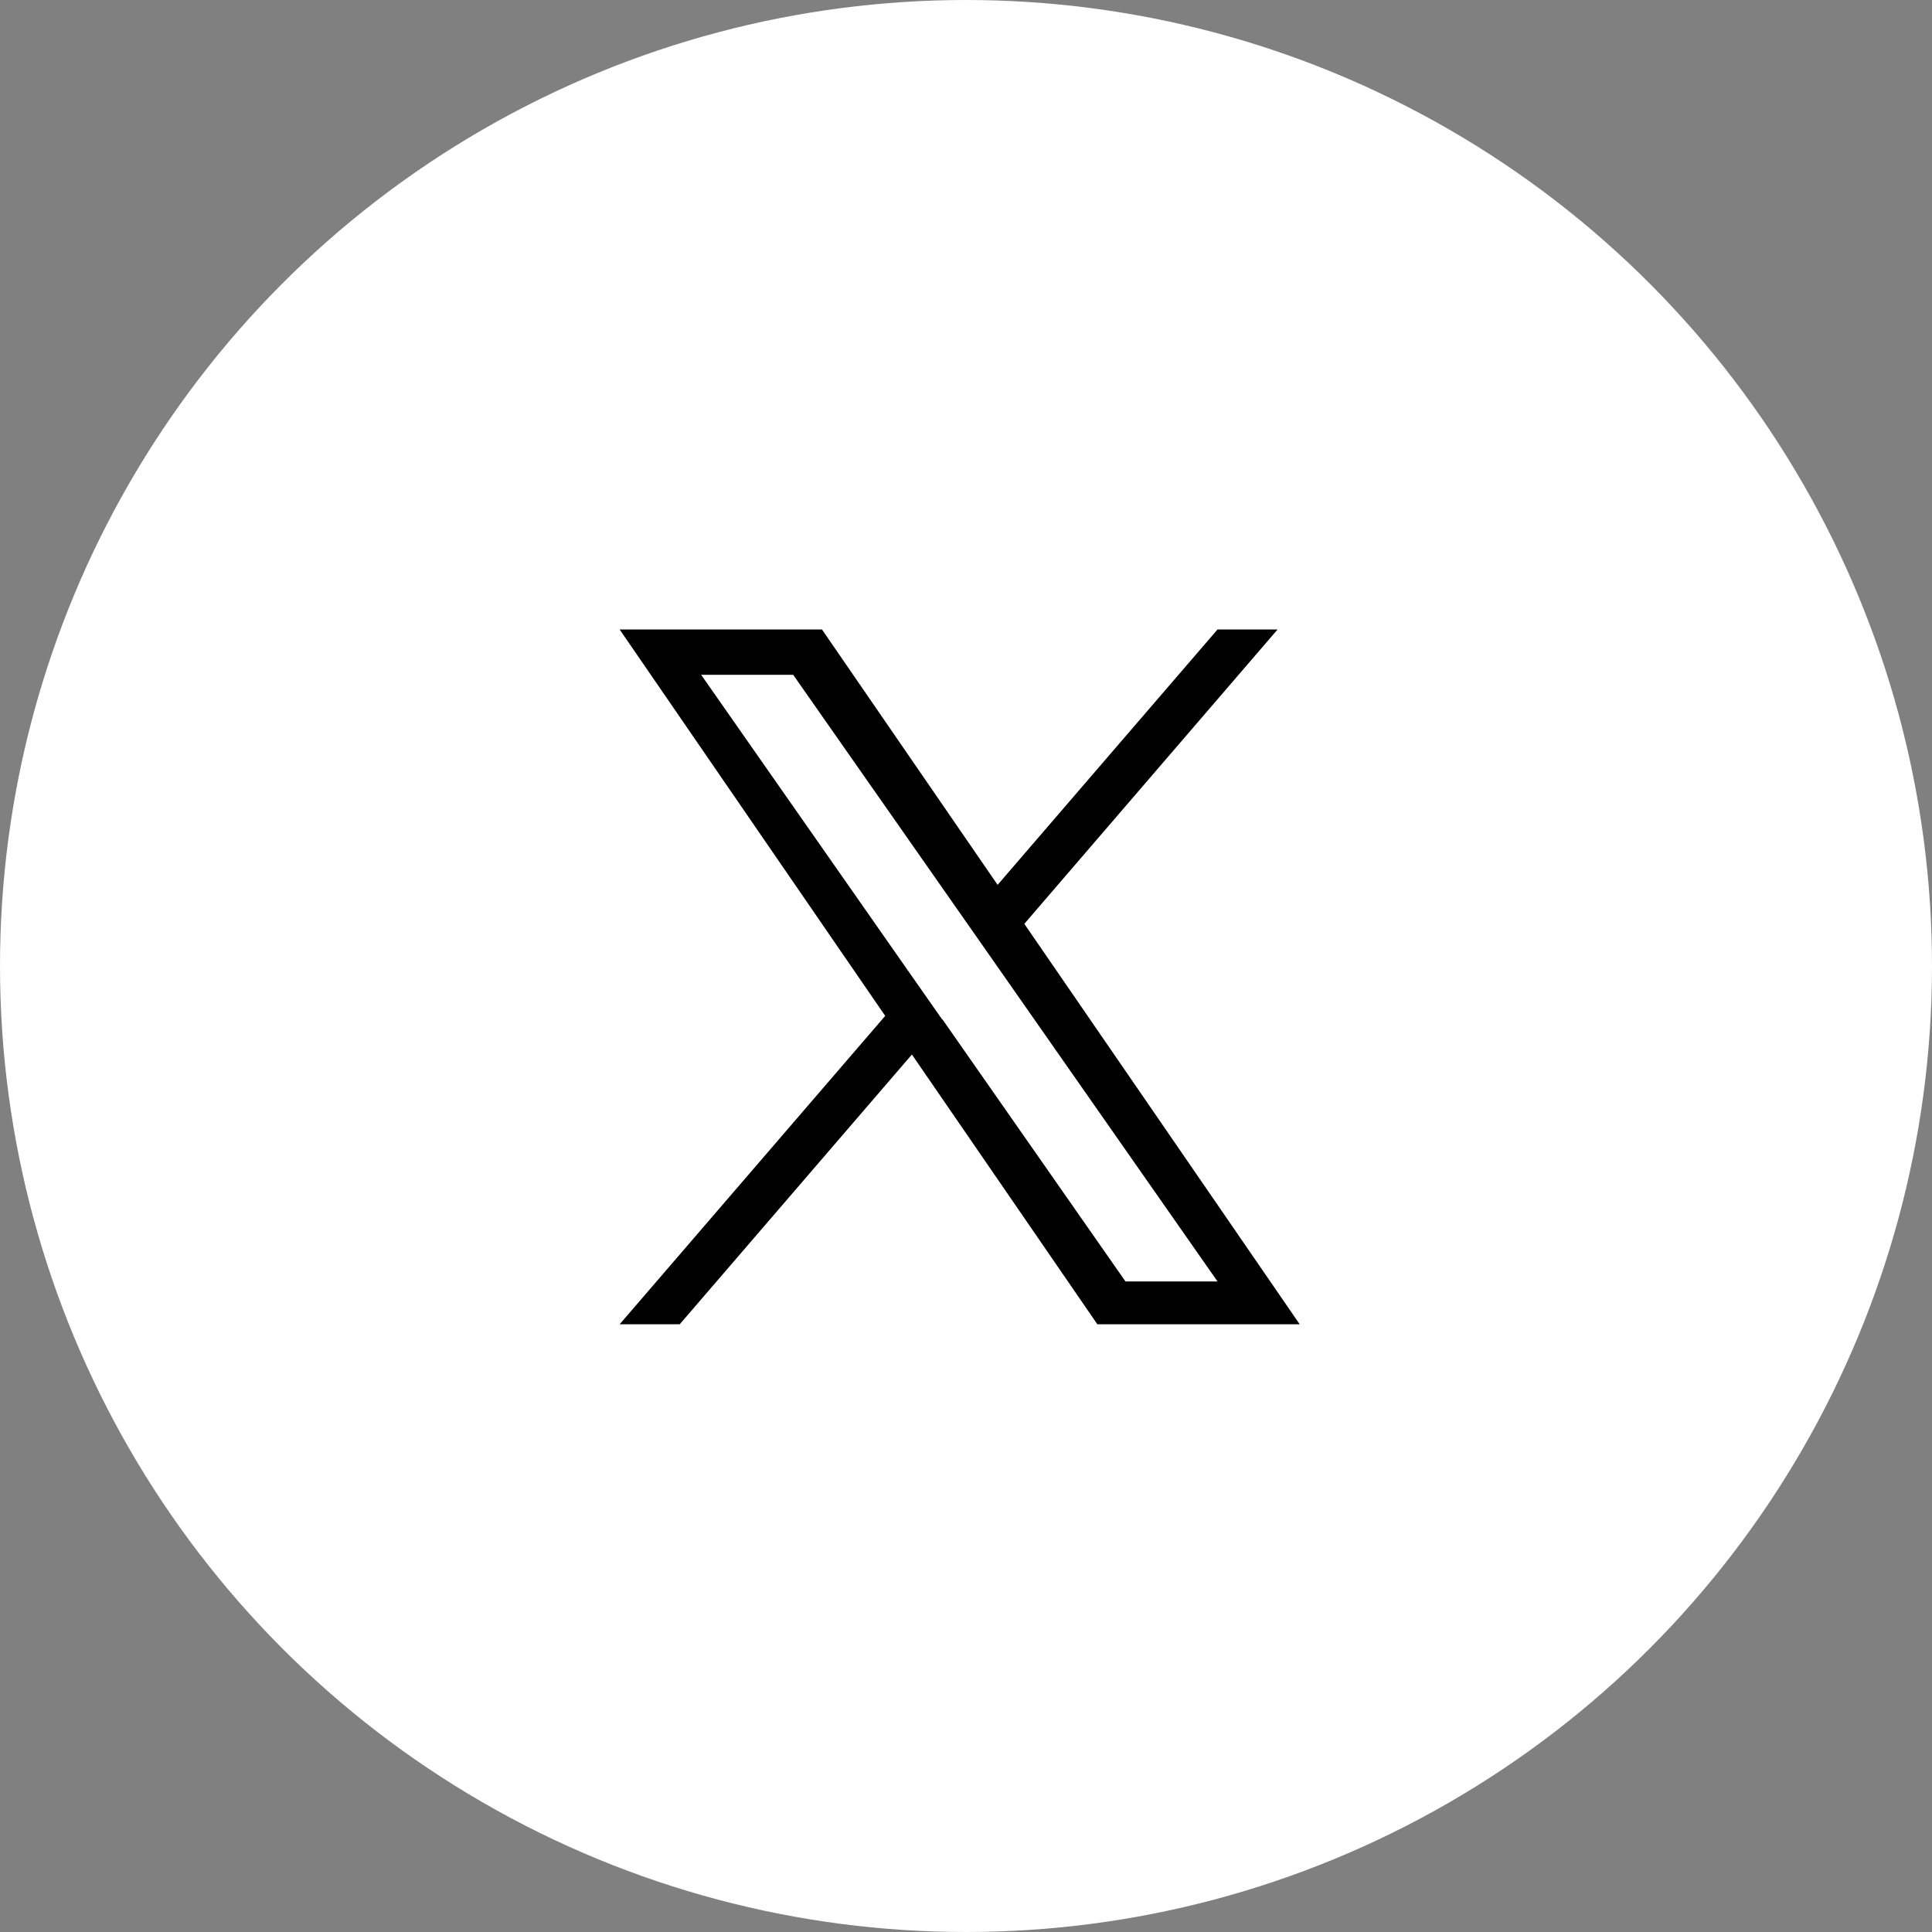
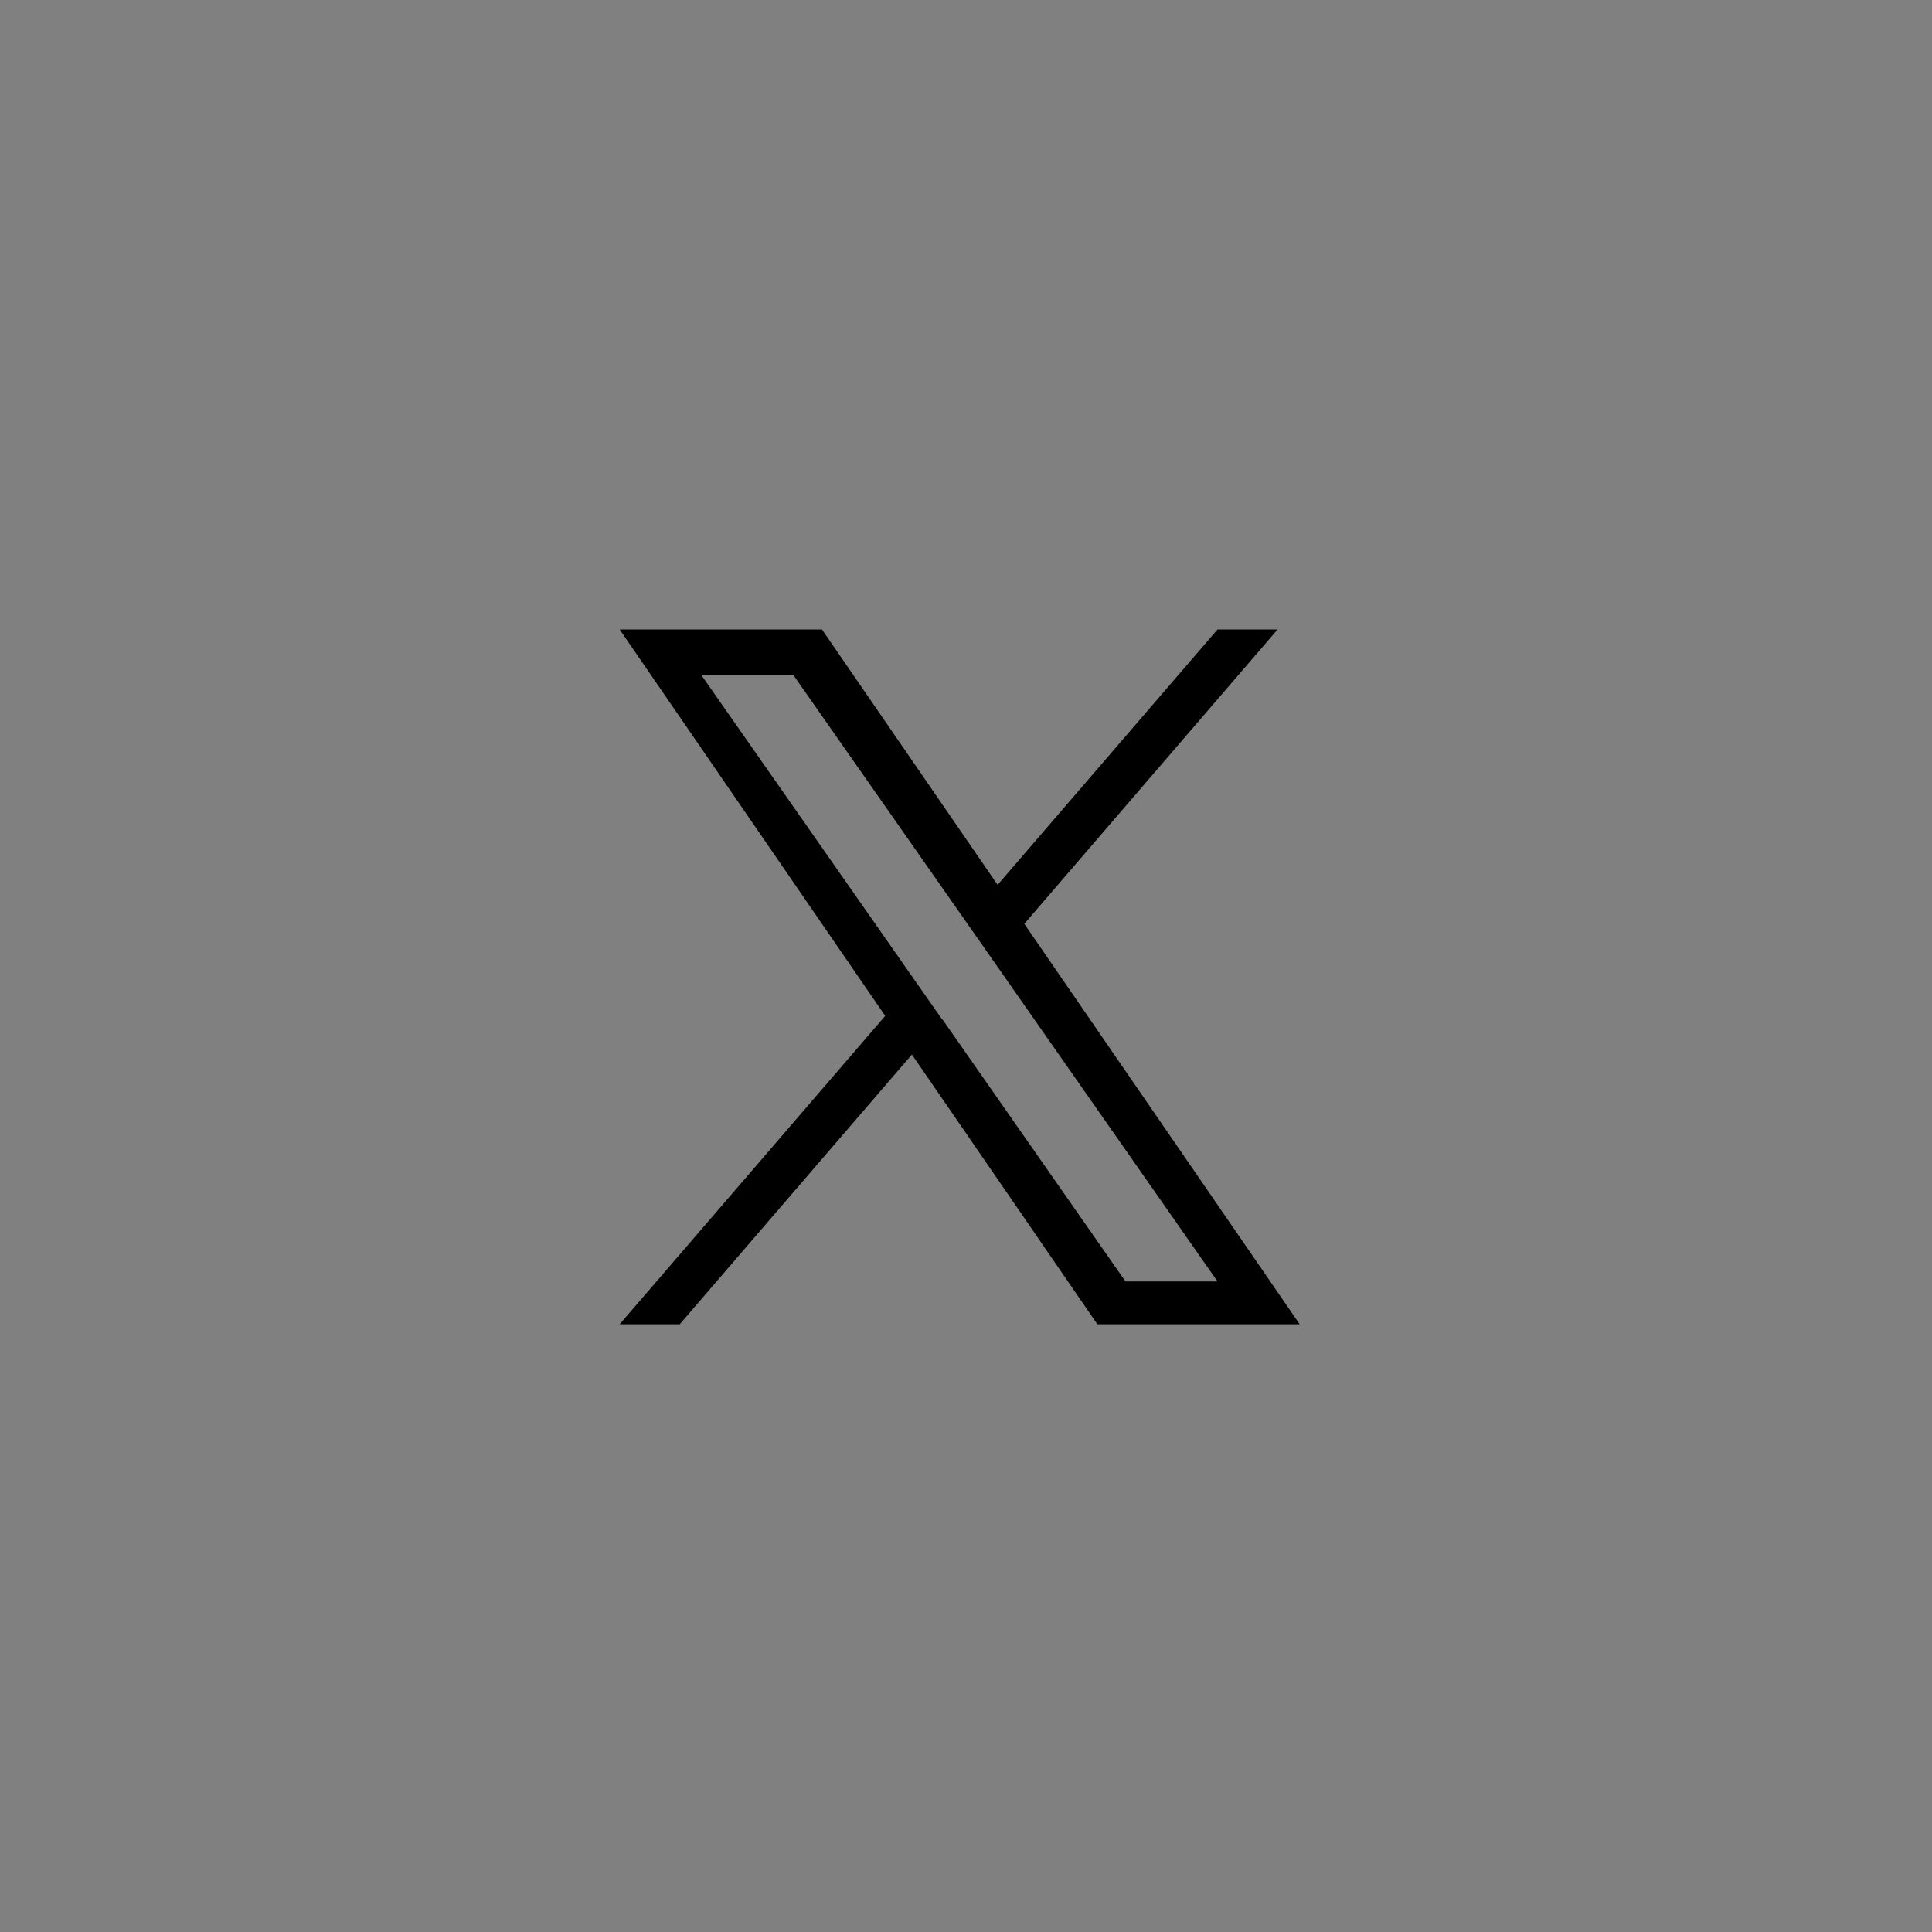
<svg xmlns="http://www.w3.org/2000/svg" id="_レイヤー_2" viewBox="0 0 55 55">
  <rect x="0" y="0" width="55" height="55" fill="#808080" stroke="none" />
  <defs>
    <style>.cls-1,.cls-2{stroke-width:0px;}.cls-2{fill:#fff;}</style>
  </defs>
  <g id="TOP">
-     <circle class="cls-2" cx="27.5" cy="27.5" r="27.5" />
    <path class="cls-1" d="m29.16,26.3l7.21-8.38h-1.71l-6.26,7.27-5-7.27h-5.76l7.56,11-7.56,8.78h1.71l6.61-7.68,5.28,7.68h5.76l-7.84-11.4h0Zm-2.34,2.72l-.77-1.1-6.09-8.71h2.62l4.92,7.03.77,1.1,6.39,9.14h-2.62l-5.21-7.46h0Z" />
  </g>
</svg>